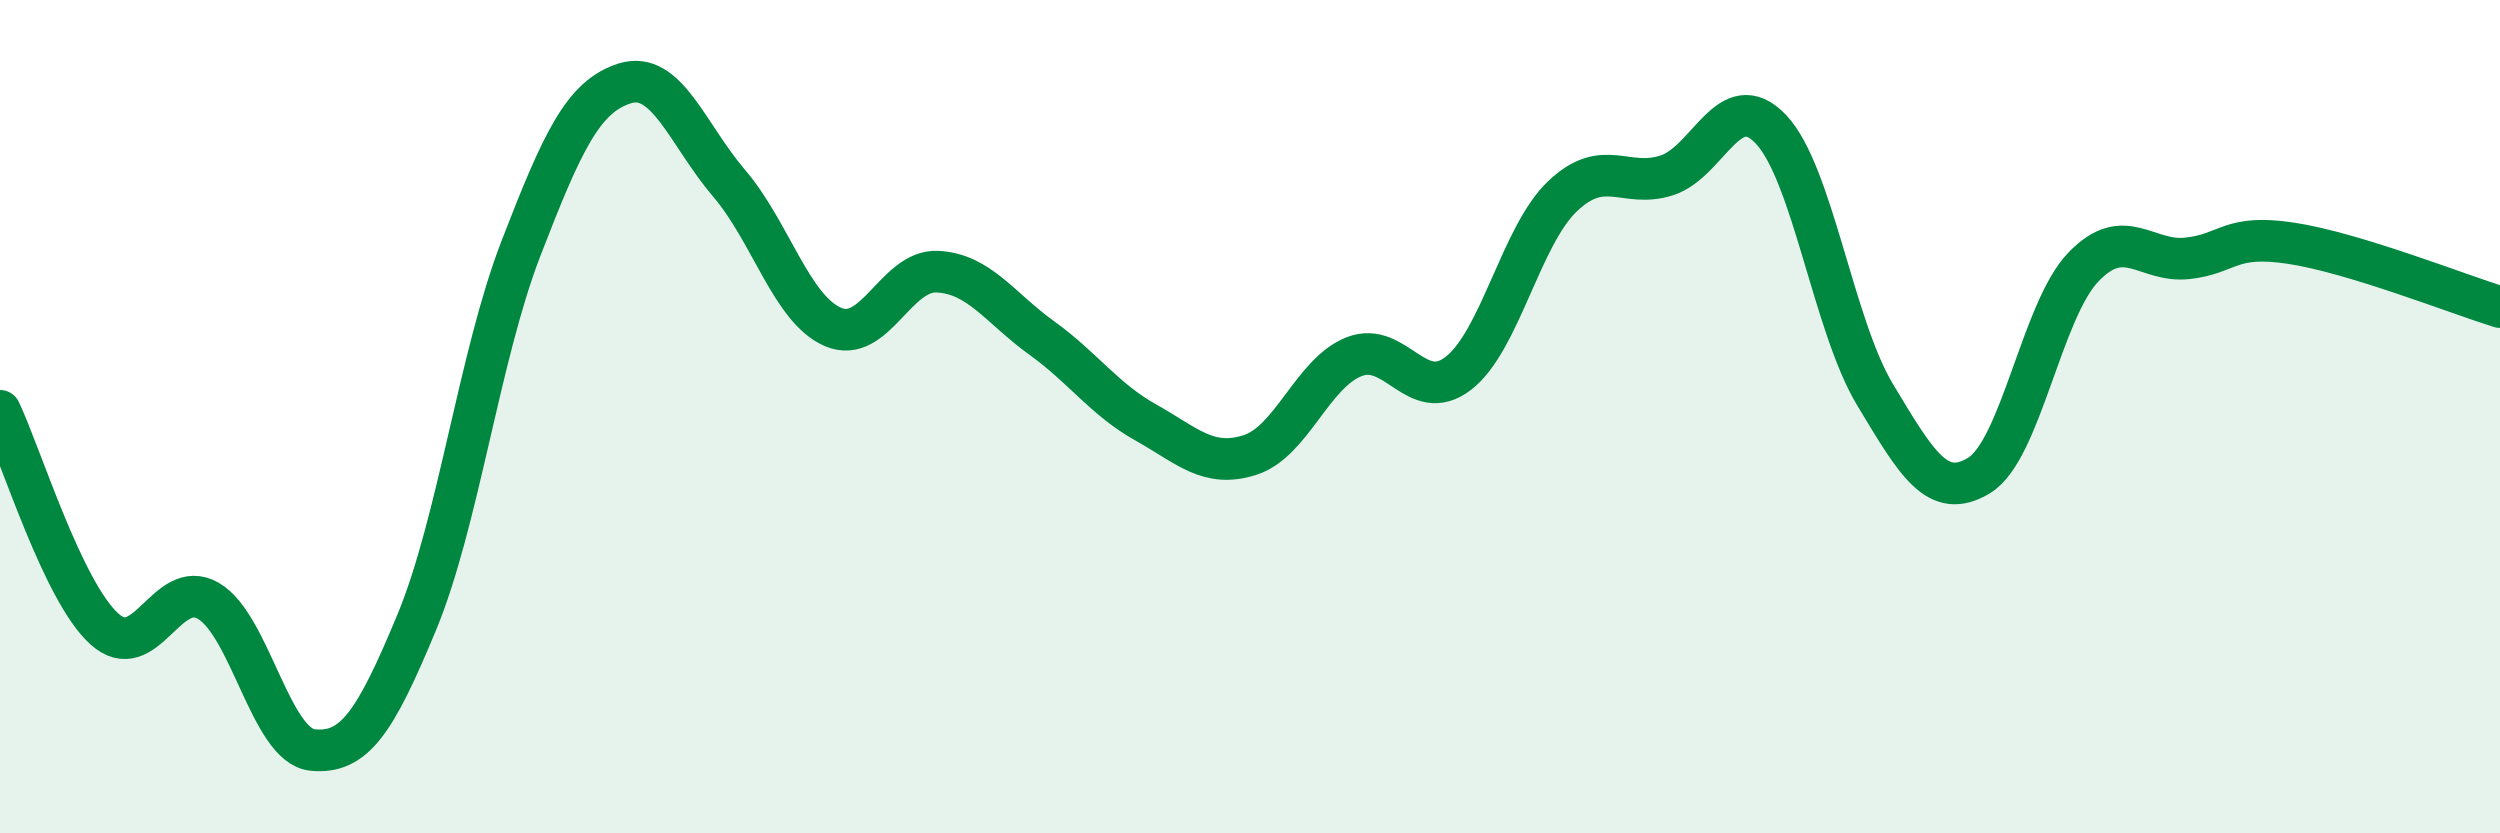
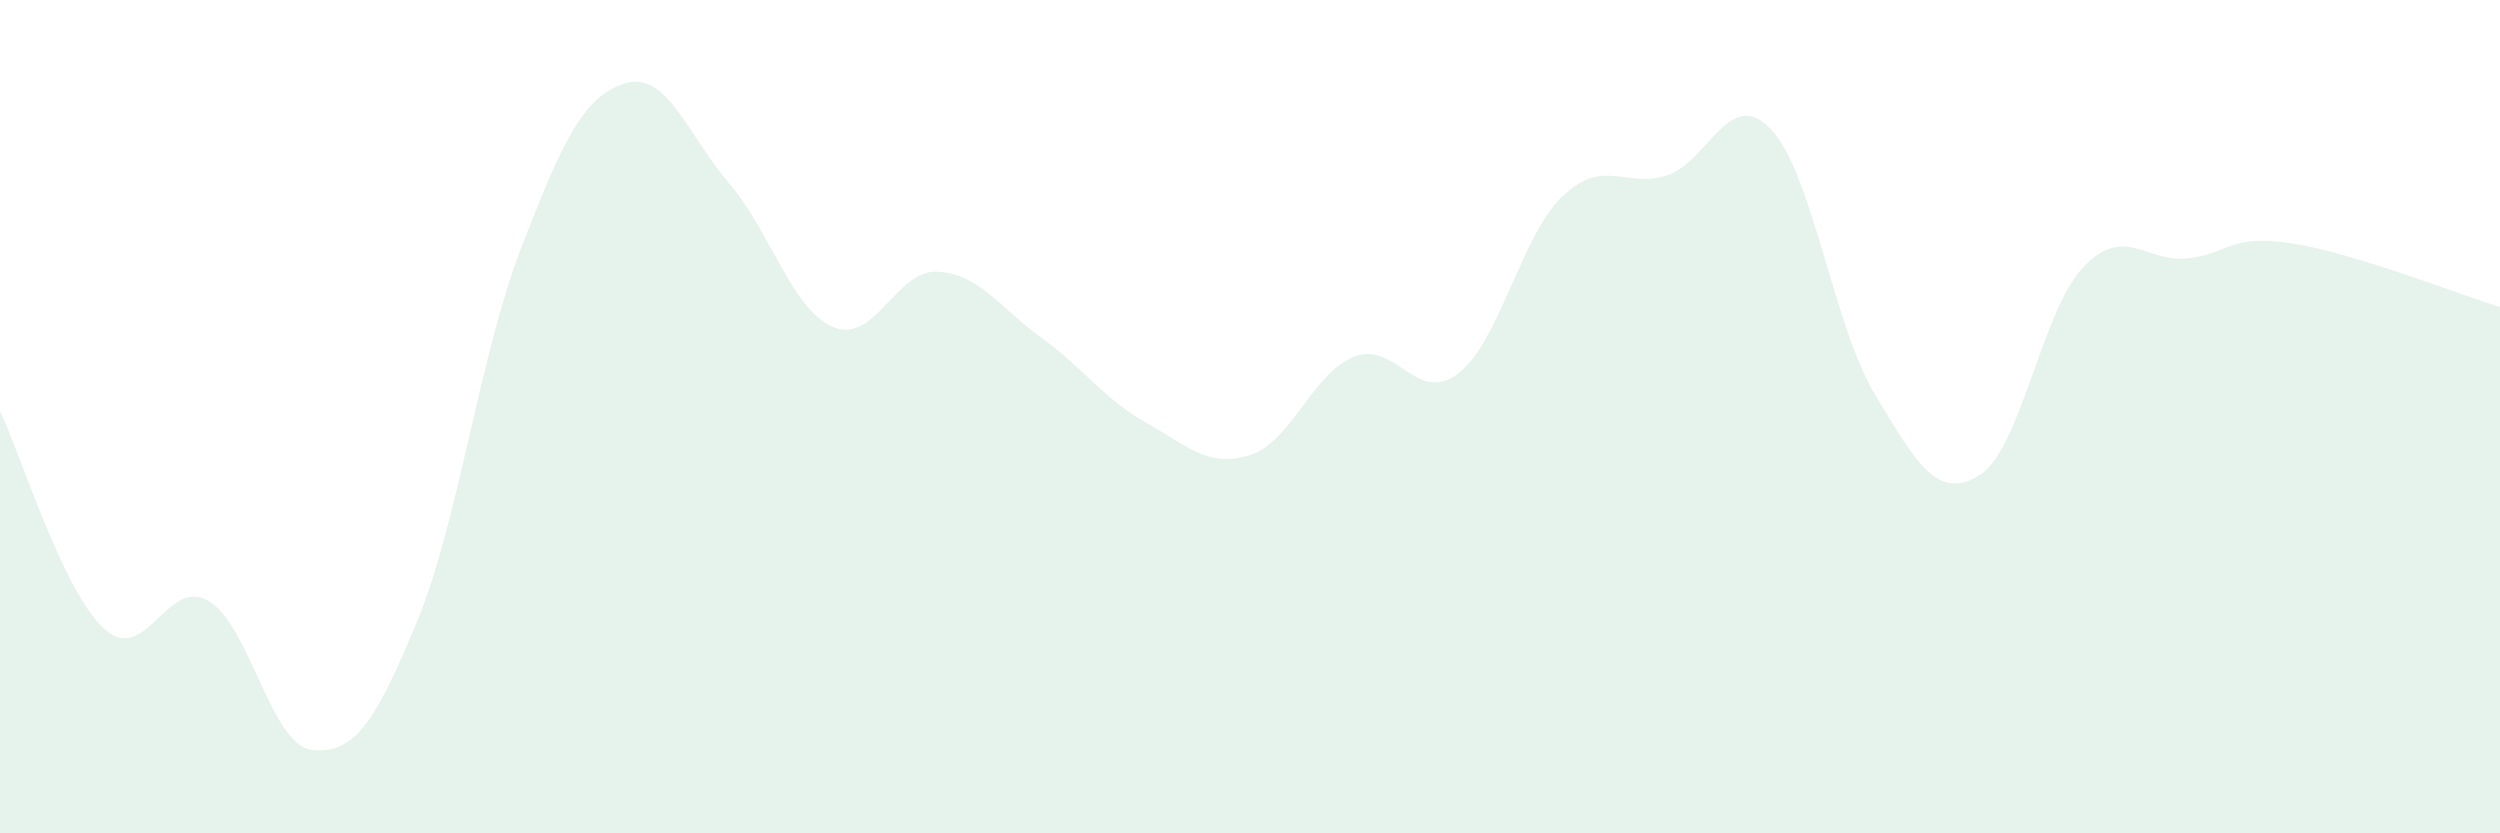
<svg xmlns="http://www.w3.org/2000/svg" width="60" height="20" viewBox="0 0 60 20">
  <path d="M 0,9.86 C 0.5,10.91 1.5,14.18 2.5,15.09 C 3.5,16 4,13.84 5,14.42 C 6,15 6.5,17.9 7.5,18 C 8.5,18.1 9,17.35 10,14.94 C 11,12.53 11.5,8.56 12.5,5.97 C 13.5,3.38 14,2.31 15,2 C 16,1.69 16.5,3.23 17.5,4.4 C 18.5,5.57 19,7.43 20,7.85 C 21,8.27 21.5,6.47 22.5,6.52 C 23.5,6.57 24,7.39 25,8.11 C 26,8.83 26.5,9.58 27.5,10.14 C 28.5,10.7 29,11.24 30,10.92 C 31,10.6 31.5,8.95 32.5,8.56 C 33.5,8.17 34,9.73 35,8.96 C 36,8.19 36.5,5.66 37.5,4.71 C 38.5,3.76 39,4.53 40,4.21 C 41,3.89 41.5,2.05 42.5,3.1 C 43.5,4.15 44,7.81 45,9.47 C 46,11.13 46.5,12.02 47.5,11.41 C 48.5,10.8 49,7.45 50,6.41 C 51,5.37 51.5,6.31 52.5,6.2 C 53.5,6.09 53.5,5.61 55,5.84 C 56.5,6.07 59,7.06 60,7.37L60 20L0 20Z" fill="#008740" opacity="0.1" stroke-linecap="round" stroke-linejoin="round" />
-   <path d="M 0,9.86 C 0.5,10.91 1.5,14.18 2.5,15.09 C 3.5,16 4,13.84 5,14.42 C 6,15 6.5,17.9 7.5,18 C 8.5,18.1 9,17.35 10,14.94 C 11,12.53 11.5,8.56 12.5,5.97 C 13.5,3.38 14,2.31 15,2 C 16,1.69 16.5,3.23 17.5,4.4 C 18.5,5.57 19,7.43 20,7.85 C 21,8.27 21.5,6.47 22.5,6.52 C 23.5,6.57 24,7.39 25,8.11 C 26,8.83 26.5,9.58 27.5,10.14 C 28.5,10.7 29,11.24 30,10.92 C 31,10.6 31.5,8.95 32.5,8.56 C 33.5,8.17 34,9.73 35,8.96 C 36,8.19 36.5,5.66 37.5,4.71 C 38.5,3.76 39,4.53 40,4.21 C 41,3.89 41.5,2.05 42.5,3.1 C 43.5,4.15 44,7.81 45,9.47 C 46,11.13 46.5,12.02 47.5,11.41 C 48.5,10.8 49,7.45 50,6.41 C 51,5.37 51.5,6.31 52.5,6.2 C 53.5,6.09 53.5,5.61 55,5.84 C 56.5,6.07 59,7.06 60,7.37" stroke="#008740" stroke-width="1" fill="none" stroke-linecap="round" stroke-linejoin="round" />
</svg>